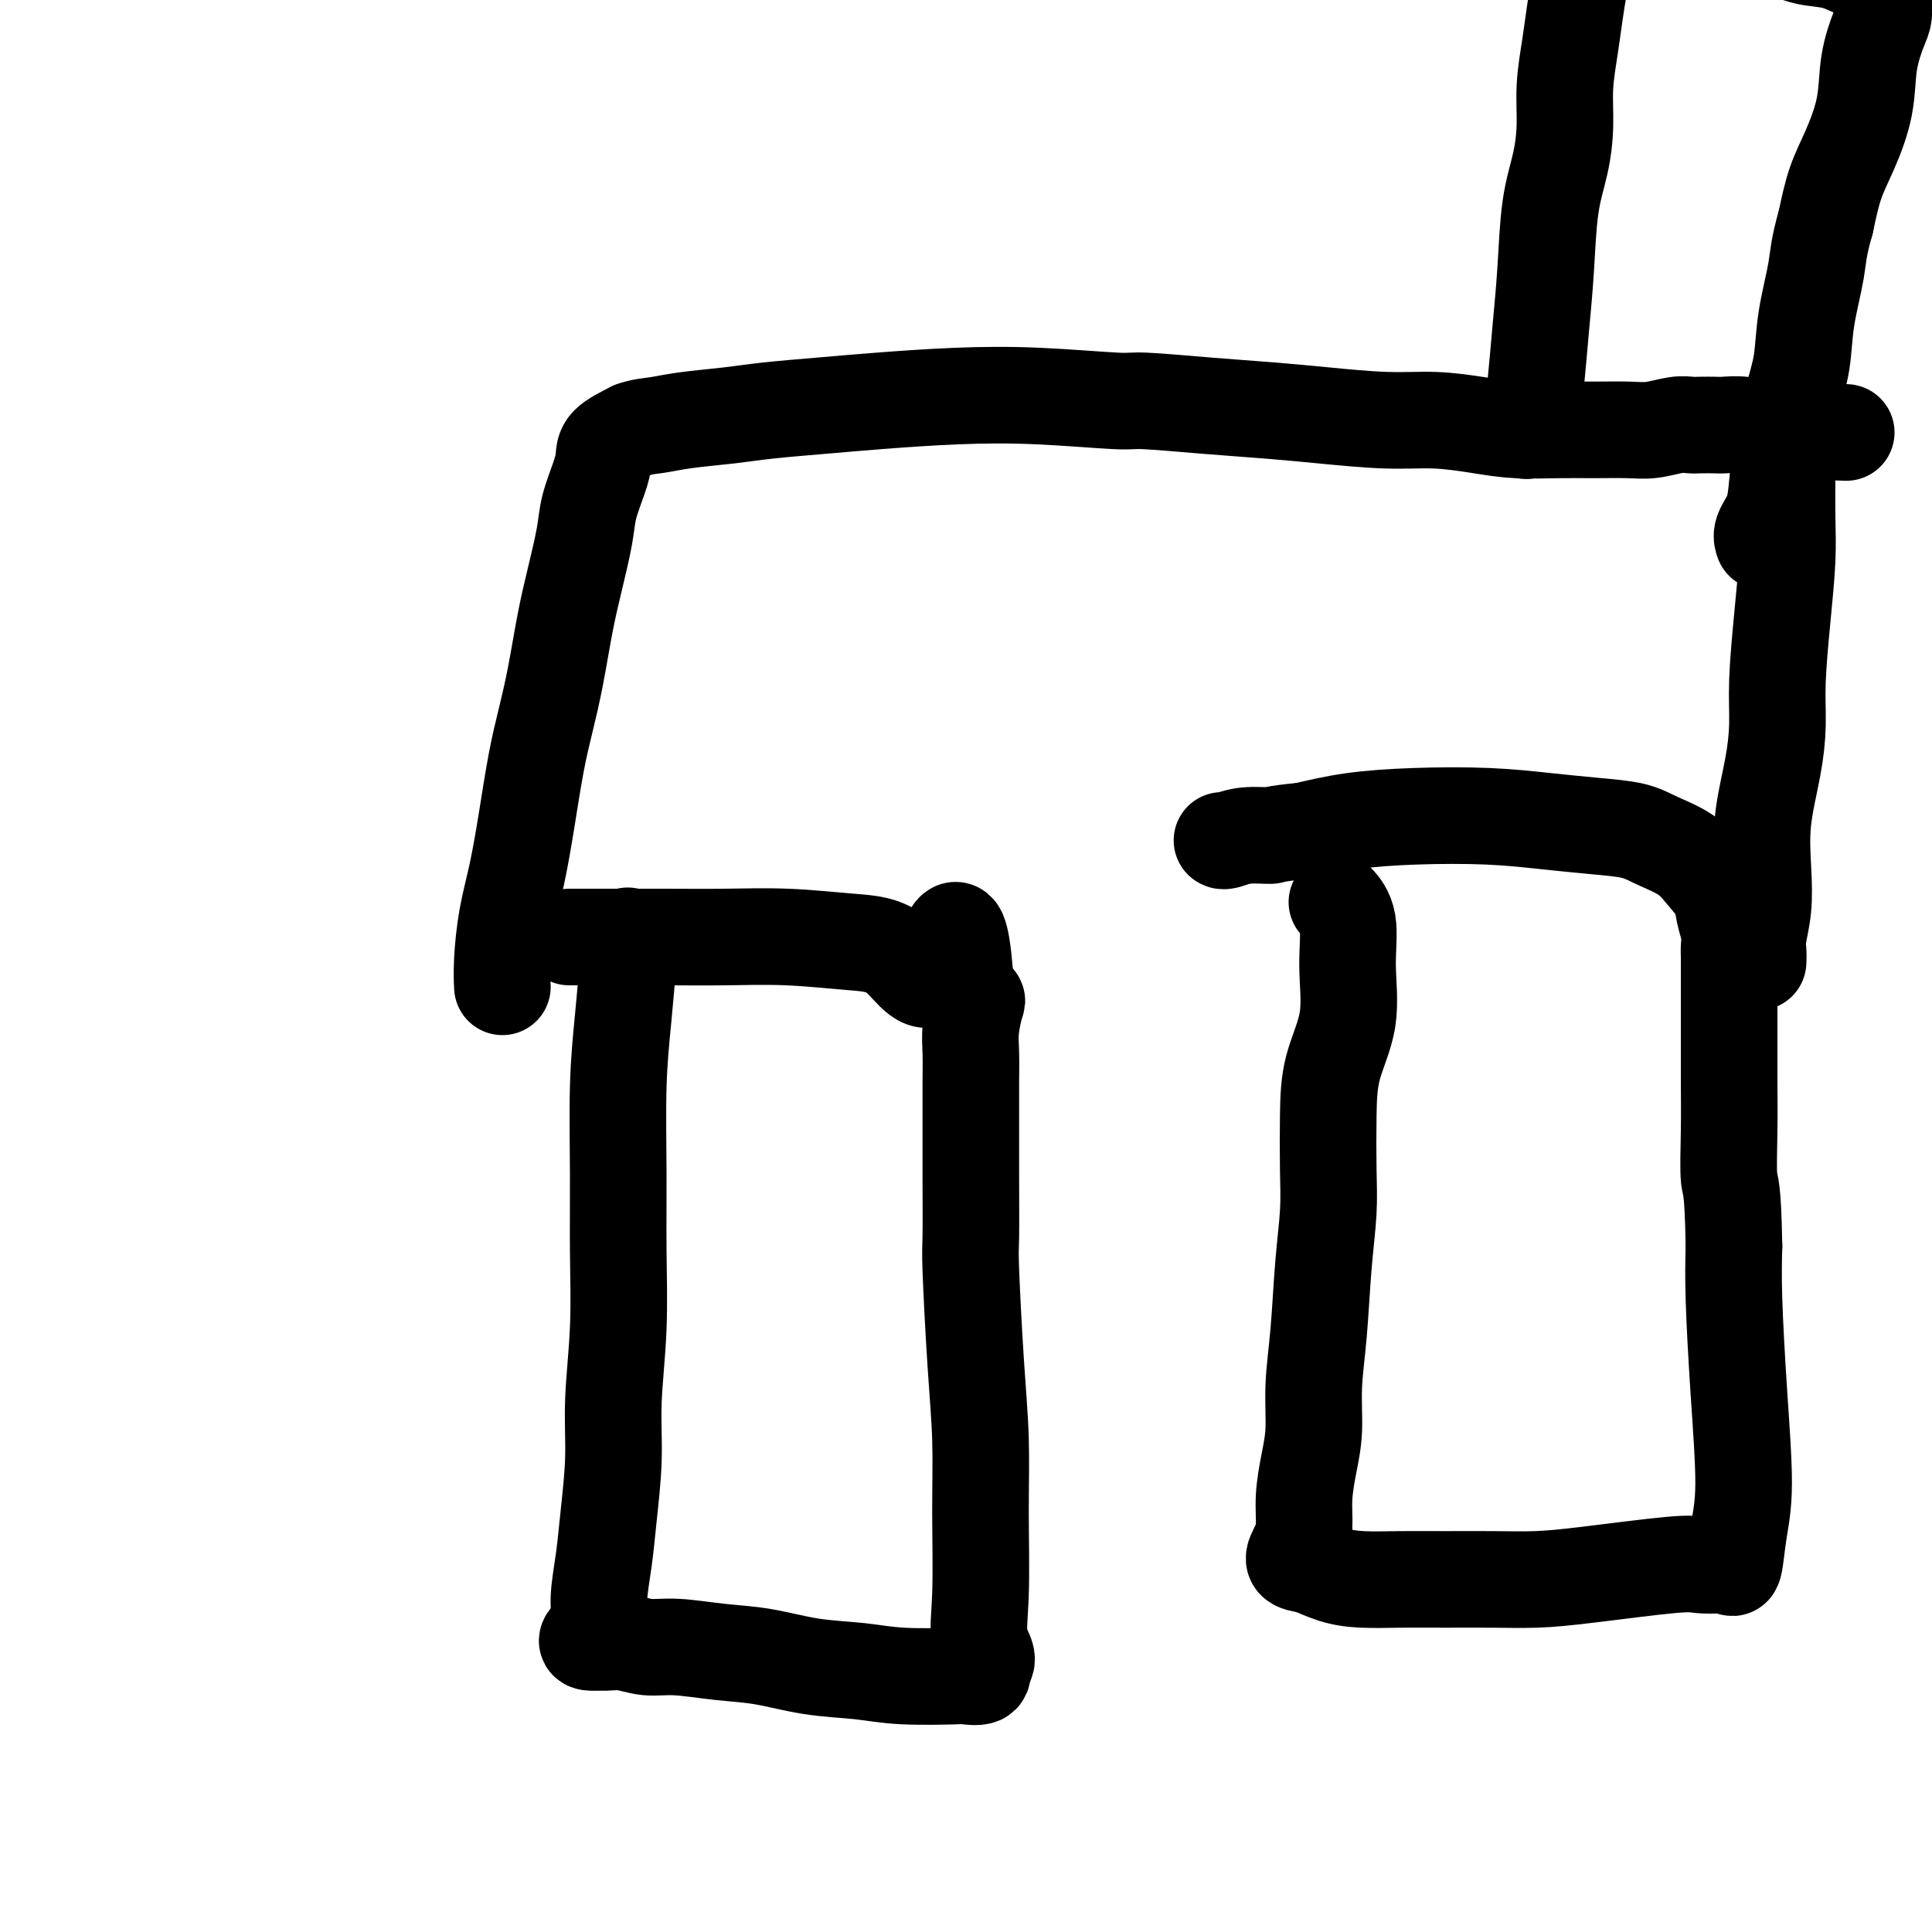
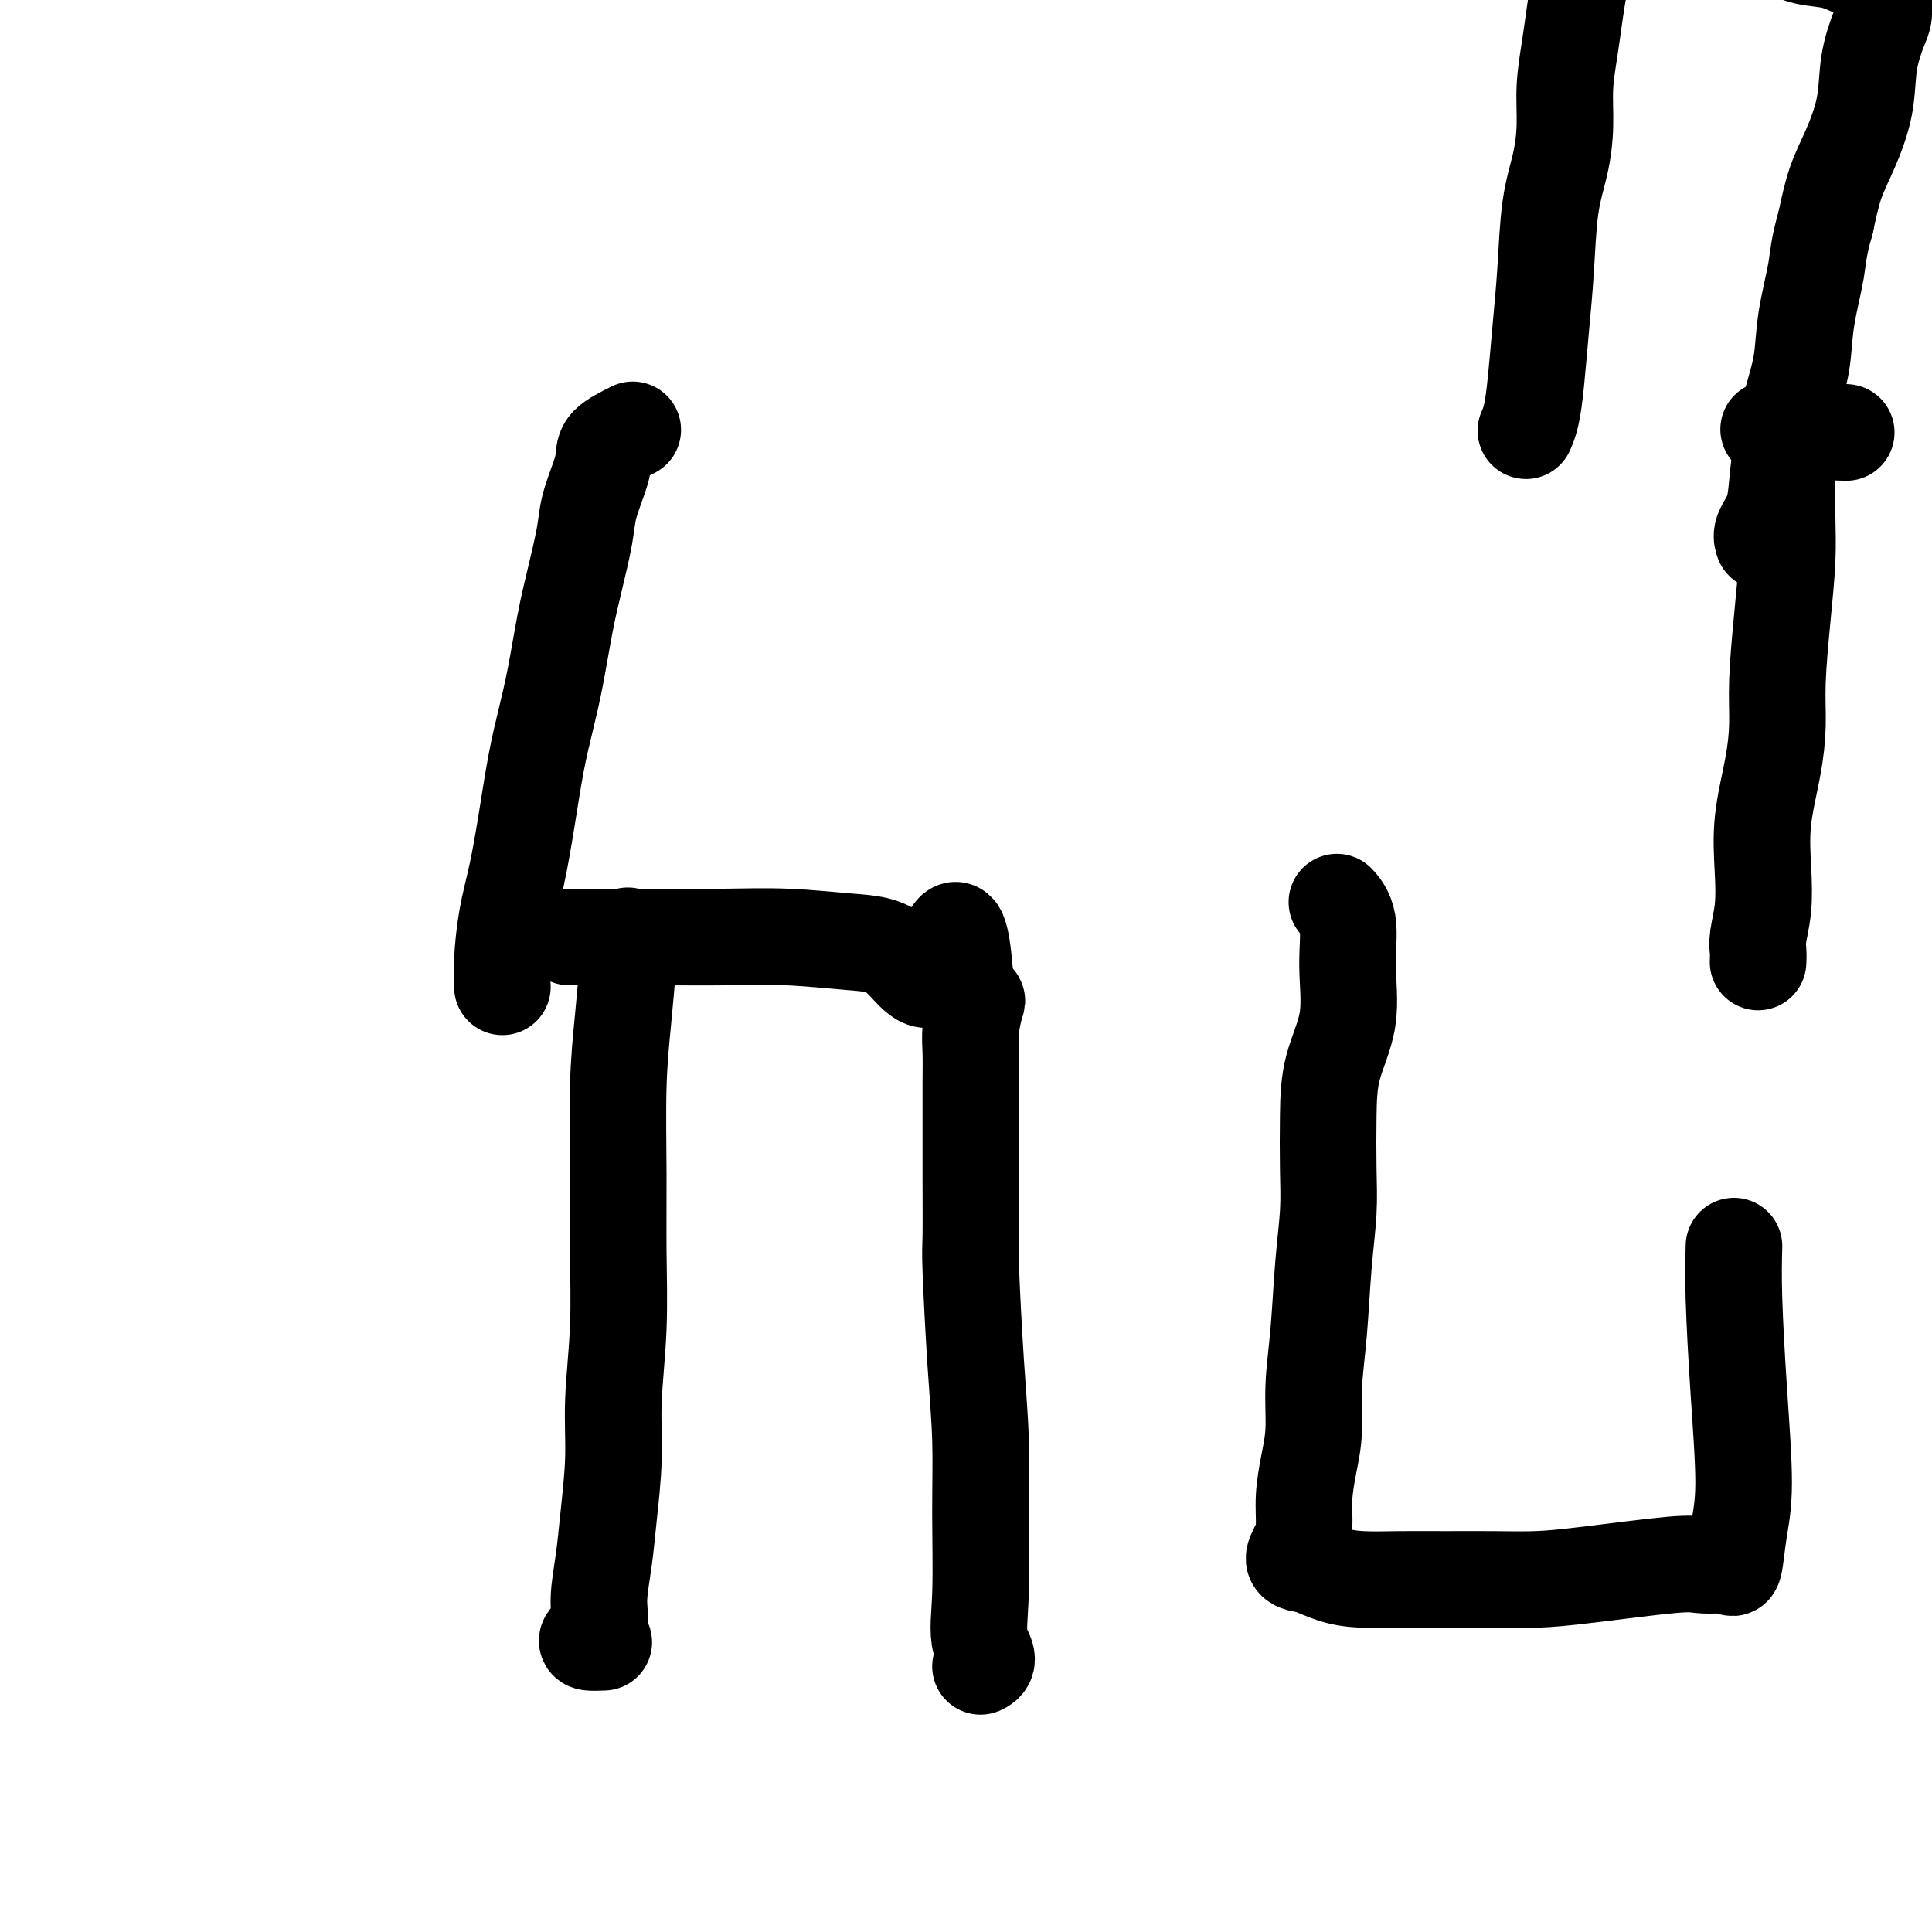
<svg xmlns="http://www.w3.org/2000/svg" viewBox="0 0 400 400" version="1.1">
  <g fill="none" stroke="#000000" stroke-width="20" stroke-linecap="round" stroke-linejoin="round">
    <path d="M130,194c-0.000,-0.001 -0.000,-0.003 0,0c0.000,0.003 0.001,0.010 0,0c-0.001,-0.010 -0.003,-0.038 0,0c0.003,0.038 0.011,0.142 0,0c-0.011,-0.142 -0.041,-0.530 0,0c0.041,0.530 0.154,1.978 0,5c-0.154,3.022 -0.576,7.617 -1,12c-0.424,4.383 -0.850,8.555 -1,14c-0.150,5.445 -0.025,12.162 0,18c0.025,5.838 -0.049,10.796 0,16c0.049,5.204 0.221,10.654 0,16c-0.221,5.346 -0.834,10.589 -1,15c-0.166,4.411 0.115,7.989 0,12c-0.115,4.011 -0.626,8.454 -1,12c-0.374,3.546 -0.610,6.194 -1,9c-0.390,2.806 -0.933,5.771 -1,8c-0.067,2.229 0.343,3.721 0,5c-0.343,1.279 -1.438,2.344 -2,3c-0.562,0.656 -0.589,0.902 0,1c0.589,0.098 1.795,0.049 3,0" />
-     <path d="M125,340c1.133,0.090 2.466,-0.184 4,0c1.534,0.184 3.270,0.827 5,1c1.730,0.173 3.454,-0.123 6,0c2.546,0.123 5.913,0.664 9,1c3.087,0.336 5.893,0.468 9,1c3.107,0.532 6.514,1.463 10,2c3.486,0.537 7.050,0.681 10,1c2.950,0.319 5.285,0.812 9,1c3.715,0.188 8.810,0.071 11,0c2.190,-0.071 1.474,-0.096 2,0c0.526,0.096 2.293,0.313 3,0c0.707,-0.313 0.353,-1.157 0,-2" />
    <path d="M203,345c2.474,-1.059 0.660,-2.707 0,-5c-0.660,-2.293 -0.167,-5.230 0,-10c0.167,-4.770 0.006,-11.371 0,-17c-0.006,-5.629 0.142,-10.286 0,-15c-0.142,-4.714 -0.574,-9.487 -1,-16c-0.426,-6.513 -0.846,-14.768 -1,-19c-0.154,-4.232 -0.041,-4.441 0,-7c0.041,-2.559 0.010,-7.466 0,-12c-0.010,-4.534 0.001,-8.693 0,-12c-0.001,-3.307 -0.013,-5.760 0,-8c0.013,-2.240 0.050,-4.266 0,-6c-0.050,-1.734 -0.189,-3.176 0,-5c0.189,-1.824 0.705,-4.029 1,-5c0.295,-0.971 0.370,-0.706 0,-1c-0.370,-0.294 -1.185,-1.147 -2,-2" />
    <path d="M200,205c-1.456,-22.426 -3.595,-8.492 -6,-4c-2.405,4.492 -5.074,-0.456 -8,-3c-2.926,-2.544 -6.109,-2.682 -10,-3c-3.891,-0.318 -8.492,-0.817 -13,-1c-4.508,-0.183 -8.924,-0.049 -13,0c-4.076,0.049 -7.811,0.013 -12,0c-4.189,-0.013 -8.832,-0.004 -11,0c-2.168,0.004 -1.863,0.001 -3,0c-1.137,-0.001 -3.717,-0.000 -5,0c-1.283,0.000 -1.268,0.000 -1,0c0.268,-0.000 0.791,-0.000 1,0c0.209,0.000 0.105,0.000 0,0" />
    <path d="M277,187c0.004,0.005 0.009,0.010 0,0c-0.009,-0.010 -0.031,-0.034 0,0c0.031,0.034 0.116,0.126 0,0c-0.116,-0.126 -0.434,-0.470 0,0c0.434,0.470 1.619,1.755 2,4c0.381,2.245 -0.042,5.452 0,9c0.042,3.548 0.548,7.438 0,11c-0.548,3.562 -2.150,6.794 -3,10c-0.850,3.206 -0.948,6.384 -1,10c-0.052,3.616 -0.056,7.671 0,11c0.056,3.329 0.173,5.932 0,9c-0.173,3.068 -0.638,6.601 -1,11c-0.362,4.399 -0.623,9.666 -1,14c-0.377,4.334 -0.871,7.737 -1,11c-0.129,3.263 0.107,6.385 0,9c-0.107,2.615 -0.556,4.721 -1,7c-0.444,2.279 -0.881,4.729 -1,7c-0.119,2.271 0.082,4.361 0,6c-0.082,1.639 -0.445,2.826 -1,4c-0.555,1.174 -1.301,2.335 -1,3c0.301,0.665 1.651,0.832 3,1" />
    <path d="M271,324c1.333,0.547 3.165,1.414 5,2c1.835,0.586 3.674,0.889 6,1c2.326,0.111 5.139,0.028 8,0c2.861,-0.028 5.771,-0.001 9,0c3.229,0.001 6.778,-0.024 10,0c3.222,0.024 6.116,0.098 9,0c2.884,-0.098 5.756,-0.367 11,-1c5.244,-0.633 12.858,-1.628 17,-2c4.142,-0.372 4.811,-0.120 6,0c1.189,0.120 2.897,0.108 4,0c1.103,-0.108 1.599,-0.311 2,0c0.401,0.311 0.706,1.136 1,0c0.294,-1.136 0.576,-4.233 1,-7c0.424,-2.767 0.990,-5.206 1,-10c0.010,-4.794 -0.536,-11.945 -1,-19c-0.464,-7.055 -0.847,-14.016 -1,-19c-0.153,-4.984 -0.077,-7.992 0,-11" />
-     <path d="M359,258c-0.226,-12.909 -0.793,-12.180 -1,-14c-0.207,-1.820 -0.056,-6.187 0,-10c0.056,-3.813 0.015,-7.071 0,-10c-0.015,-2.929 -0.004,-5.530 0,-8c0.004,-2.470 0.001,-4.811 0,-7c-0.001,-2.189 0.001,-4.227 0,-6c-0.001,-1.773 -0.004,-3.282 0,-4c0.004,-0.718 0.014,-0.645 0,-1c-0.014,-0.355 -0.051,-1.136 0,-2c0.051,-0.864 0.189,-1.809 0,-3c-0.189,-1.191 -0.707,-2.626 -1,-4c-0.293,-1.374 -0.361,-2.686 -1,-4c-0.639,-1.314 -1.850,-2.628 -3,-4c-1.150,-1.372 -2.238,-2.801 -4,-4c-1.762,-1.199 -4.196,-2.167 -6,-3c-1.804,-0.833 -2.977,-1.530 -5,-2c-2.023,-0.470 -4.897,-0.712 -8,-1c-3.103,-0.288 -6.434,-0.621 -10,-1c-3.566,-0.379 -7.368,-0.803 -12,-1c-4.632,-0.197 -10.093,-0.169 -15,0c-4.907,0.169 -9.259,0.477 -13,1c-3.741,0.523 -6.870,1.262 -10,2" />
-     <path d="M270,172c-7.221,0.707 -6.275,0.974 -7,1c-0.725,0.026 -3.122,-0.189 -5,0c-1.878,0.189 -3.236,0.782 -4,1c-0.764,0.218 -0.932,0.062 -1,0c-0.068,-0.062 -0.034,-0.031 0,0" />
    <path d="M104,204c0.000,0.002 0.000,0.004 0,0c-0.000,-0.004 -0.001,-0.013 0,0c0.001,0.013 0.002,0.047 0,0c-0.002,-0.047 -0.009,-0.174 0,0c0.009,0.174 0.033,0.650 0,0c-0.033,-0.650 -0.122,-2.425 0,-5c0.122,-2.575 0.455,-5.950 1,-9c0.545,-3.050 1.301,-5.777 2,-9c0.699,-3.223 1.342,-6.943 2,-11c0.658,-4.057 1.331,-8.450 2,-12c0.669,-3.550 1.335,-6.255 2,-9c0.665,-2.745 1.329,-5.530 2,-9c0.671,-3.470 1.349,-7.625 2,-11c0.651,-3.375 1.274,-5.971 2,-9c0.726,-3.029 1.553,-6.491 2,-9c0.447,-2.509 0.512,-4.065 1,-6c0.488,-1.935 1.399,-4.251 2,-6c0.601,-1.749 0.893,-2.932 1,-4c0.107,-1.068 0.031,-2.019 1,-3c0.969,-0.981 2.985,-1.990 5,-3" />
-     <path d="M131,89c1.663,-0.643 3.322,-0.750 5,-1c1.678,-0.250 3.375,-0.644 6,-1c2.625,-0.356 6.179,-0.673 9,-1c2.821,-0.327 4.909,-0.663 8,-1c3.091,-0.337 7.186,-0.675 11,-1c3.814,-0.325 7.349,-0.638 12,-1c4.651,-0.362 10.419,-0.774 16,-1c5.581,-0.226 10.975,-0.268 17,0c6.025,0.268 12.681,0.845 16,1c3.319,0.155 3.301,-0.112 6,0c2.699,0.112 8.115,0.604 13,1c4.885,0.396 9.238,0.697 13,1c3.762,0.303 6.932,0.607 11,1c4.068,0.393 9.034,0.876 13,1c3.966,0.124 6.932,-0.110 10,0c3.068,0.110 6.238,0.565 9,1c2.762,0.435 5.115,0.850 8,1c2.885,0.150 6.302,0.037 9,0c2.698,-0.037 4.677,0.004 7,0c2.323,-0.004 4.992,-0.054 7,0c2.008,0.054 3.357,0.210 5,0c1.643,-0.210 3.579,-0.788 5,-1c1.421,-0.212 2.326,-0.058 3,0c0.674,0.058 1.116,0.019 2,0c0.884,-0.019 2.210,-0.019 3,0c0.790,0.019 1.043,0.058 2,0c0.957,-0.058 2.617,-0.211 4,0c1.383,0.211 2.488,0.788 3,1c0.512,0.212 0.432,0.061 1,0c0.568,-0.061 1.784,-0.030 3,0" />
    <path d="M368,89c26.829,1.075 8.902,0.261 2,0c-6.902,-0.261 -2.778,0.031 -1,0c1.778,-0.031 1.209,-0.383 1,0c-0.209,0.383 -0.059,1.502 0,3c0.059,1.498 0.026,3.374 0,6c-0.026,2.626 -0.045,6.002 0,9c0.045,2.998 0.154,5.620 0,9c-0.154,3.380 -0.571,7.520 -1,12c-0.429,4.480 -0.872,9.301 -1,13c-0.128,3.699 0.058,6.276 0,9c-0.058,2.724 -0.359,5.594 -1,9c-0.641,3.406 -1.622,7.349 -2,11c-0.378,3.651 -0.154,7.010 0,10c0.154,2.990 0.237,5.611 0,8c-0.237,2.389 -0.796,4.548 -1,6c-0.204,1.452 -0.055,2.199 0,3c0.055,0.801 0.016,1.658 0,2c-0.016,0.342 -0.008,0.171 0,0" />
    <path d="M316,89c0.002,-0.004 0.003,-0.008 0,0c-0.003,0.008 -0.012,0.027 0,0c0.012,-0.027 0.045,-0.099 0,0c-0.045,0.099 -0.166,0.368 0,0c0.166,-0.368 0.621,-1.372 1,-3c0.379,-1.628 0.682,-3.878 1,-7c0.318,-3.122 0.649,-7.116 1,-11c0.351,-3.884 0.720,-7.659 1,-12c0.280,-4.341 0.470,-9.247 1,-13c0.530,-3.753 1.399,-6.354 2,-9c0.601,-2.646 0.934,-5.337 1,-8c0.066,-2.663 -0.136,-5.300 0,-8c0.136,-2.700 0.611,-5.465 1,-8c0.389,-2.535 0.694,-4.841 1,-7c0.306,-2.159 0.615,-4.173 1,-6c0.385,-1.827 0.845,-3.469 1,-5c0.155,-1.531 0.003,-2.951 0,-4c-0.003,-1.049 0.142,-1.728 1,-2c0.858,-0.272 2.429,-0.136 4,0" />
    <path d="M333,-14c1.503,-0.540 2.760,-0.892 4,-1c1.240,-0.108 2.462,0.026 4,0c1.538,-0.026 3.390,-0.211 5,0c1.610,0.211 2.978,0.820 4,1c1.022,0.180 1.700,-0.069 2,0c0.300,0.069 0.224,0.457 3,1c2.776,0.543 8.406,1.241 12,2c3.594,0.759 5.152,1.577 7,2c1.848,0.423 3.988,0.449 6,1c2.012,0.551 3.898,1.627 5,2c1.102,0.373 1.420,0.043 2,0c0.580,-0.043 1.421,0.201 2,1c0.579,0.799 0.894,2.153 1,3c0.106,0.847 0.003,1.188 0,2c-0.003,0.812 0.096,2.095 0,3c-0.096,0.905 -0.385,1.432 -1,3c-0.615,1.568 -1.554,4.177 -2,7c-0.446,2.823 -0.398,5.860 -1,9c-0.602,3.140 -1.854,6.384 -3,9c-1.146,2.616 -2.184,4.605 -3,7c-0.816,2.395 -1.408,5.198 -2,8" />
    <path d="M378,46c-1.579,5.491 -1.526,7.218 -2,10c-0.474,2.782 -1.475,6.619 -2,10c-0.525,3.381 -0.573,6.305 -1,9c-0.427,2.695 -1.232,5.162 -2,8c-0.768,2.838 -1.498,6.046 -2,9c-0.502,2.954 -0.775,5.653 -1,8c-0.225,2.347 -0.400,4.340 -1,6c-0.600,1.660 -1.623,2.985 -2,4c-0.377,1.015 -0.108,1.718 0,2c0.108,0.282 0.054,0.141 0,0" />
  </g>
</svg>